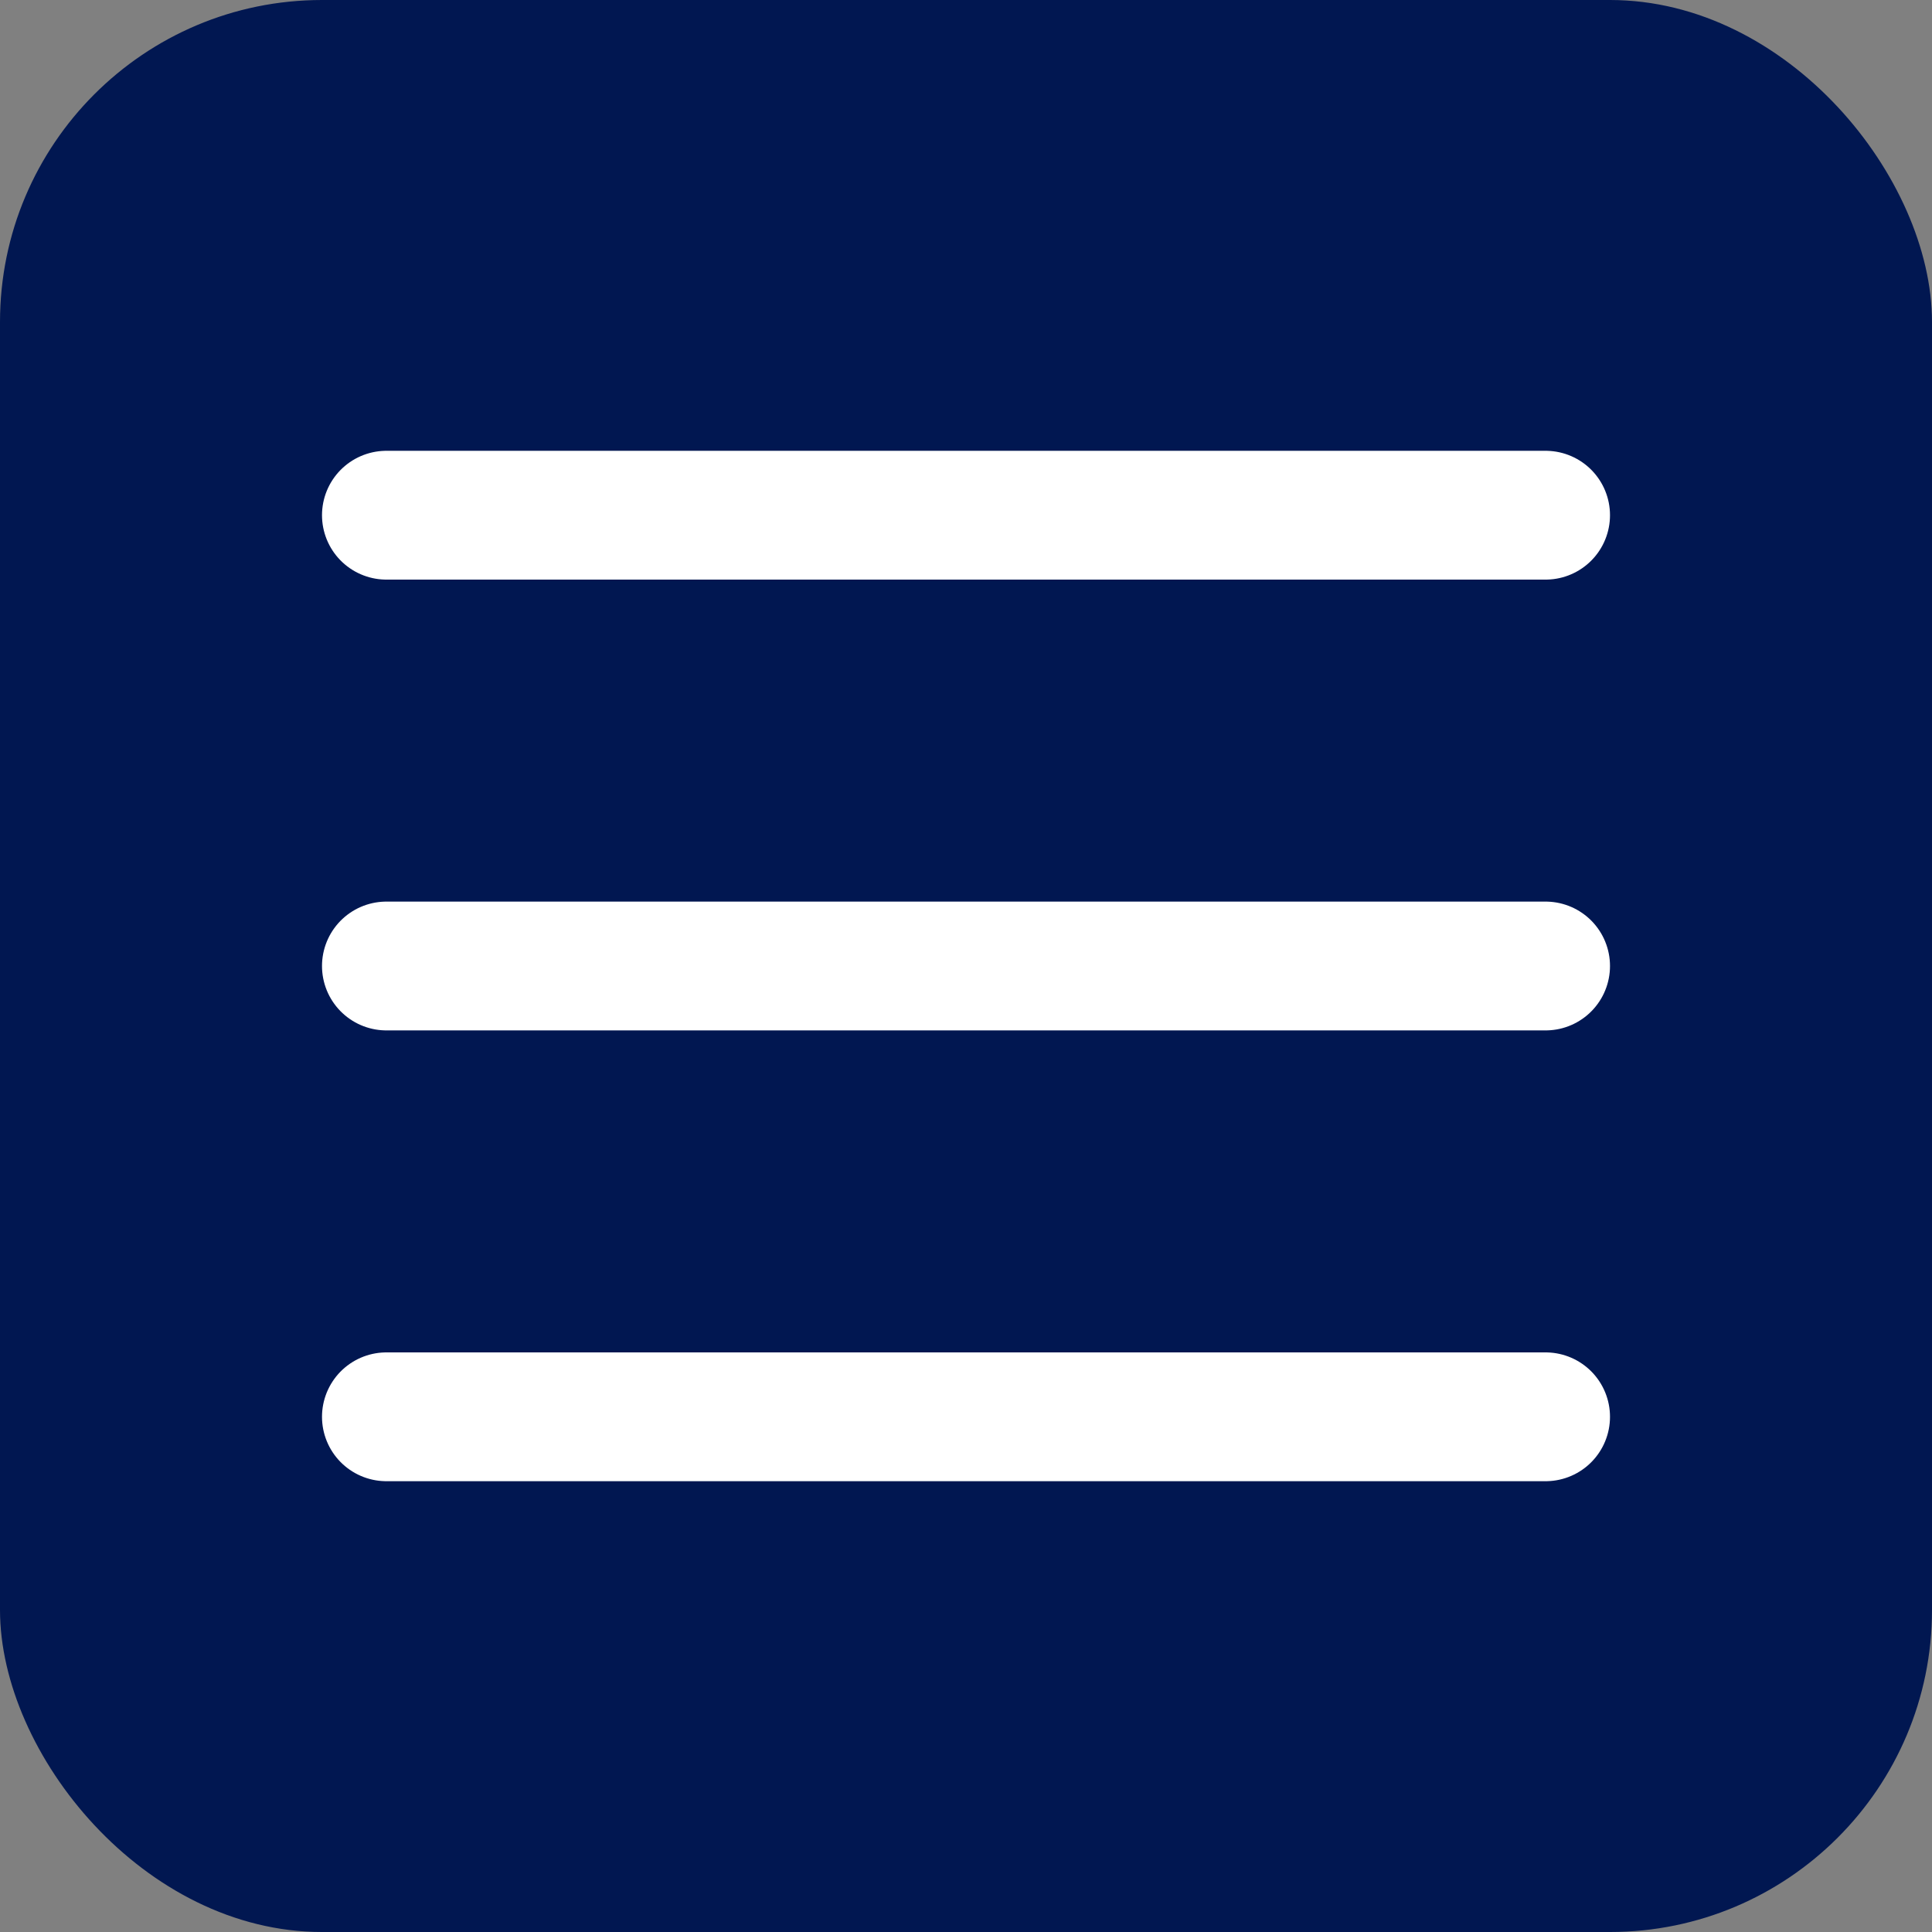
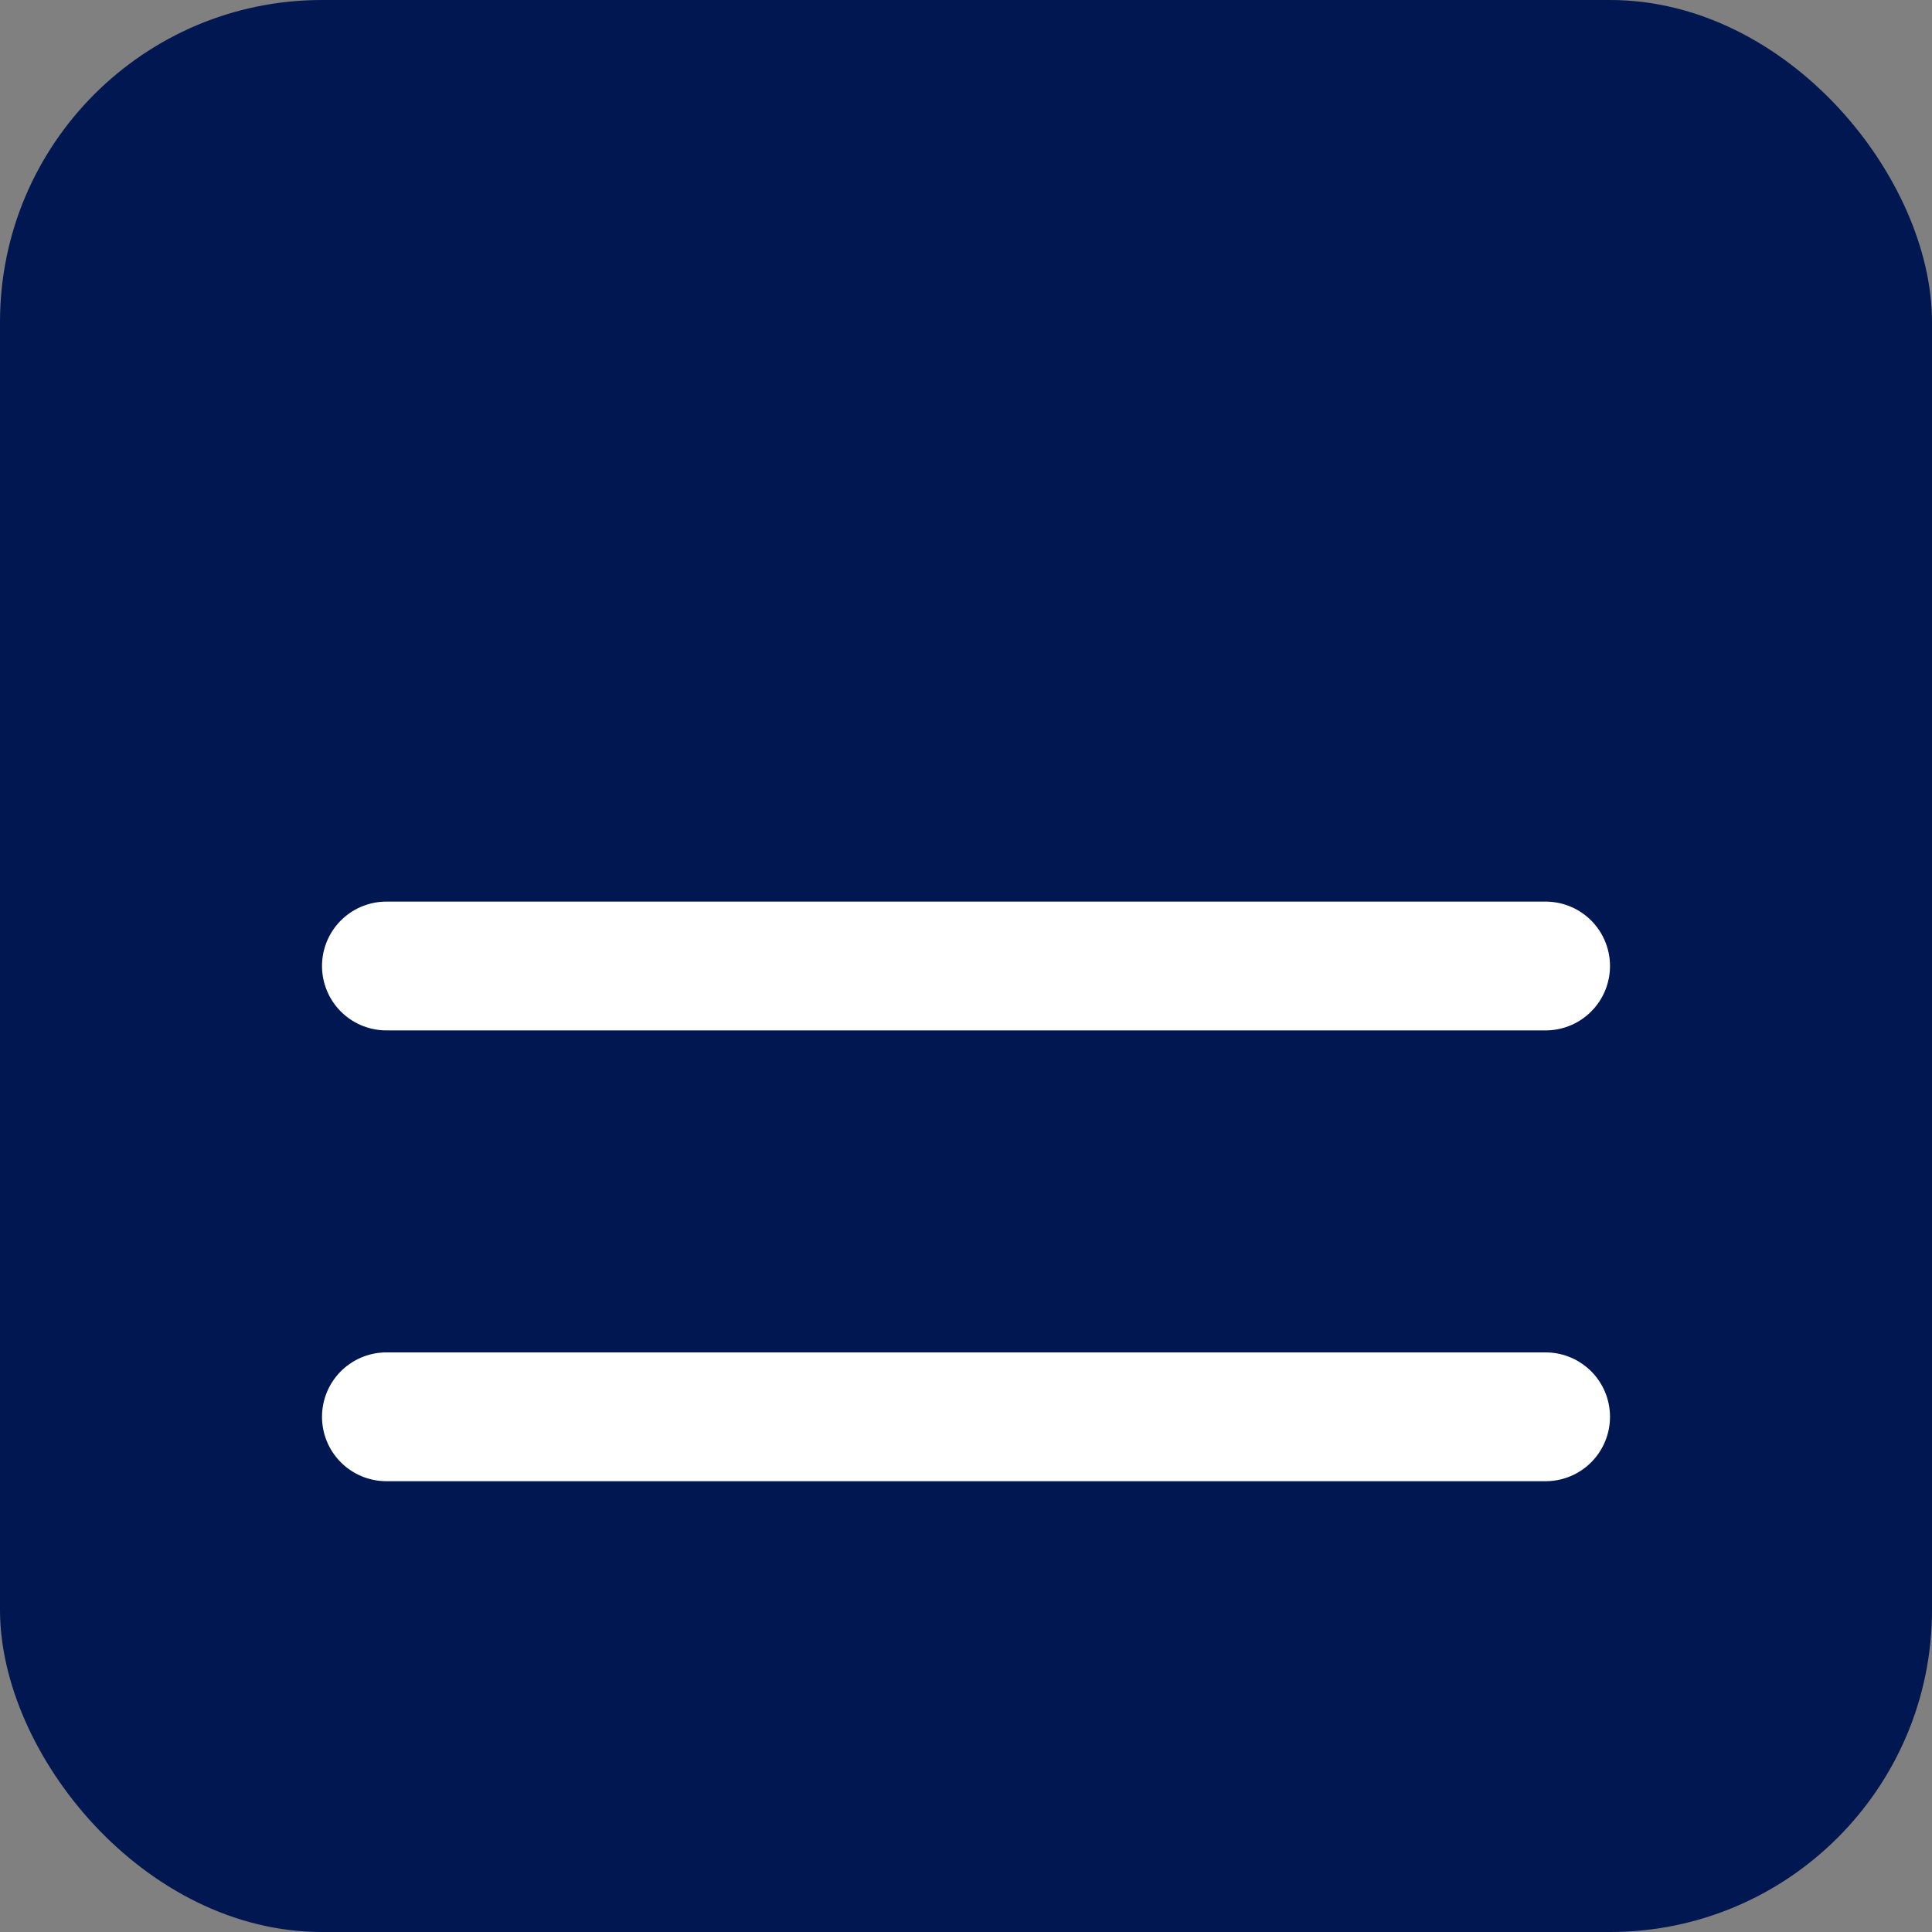
<svg xmlns="http://www.w3.org/2000/svg" width="30" height="30" viewBox="0 0 30 30" fill="none">
  <rect x="0" y="0" width="30" height="30" fill="#808080" stroke="none" />
  <rect width="30" height="30" rx="5" fill="#011751" />
-   <path d="M6 8H24" stroke="white" stroke-width="2" stroke-linecap="round" />
  <path d="M6 15H24" stroke="white" stroke-width="2" stroke-linecap="round" />
  <path d="M6 22H24" stroke="white" stroke-width="2" stroke-linecap="round" />
</svg>